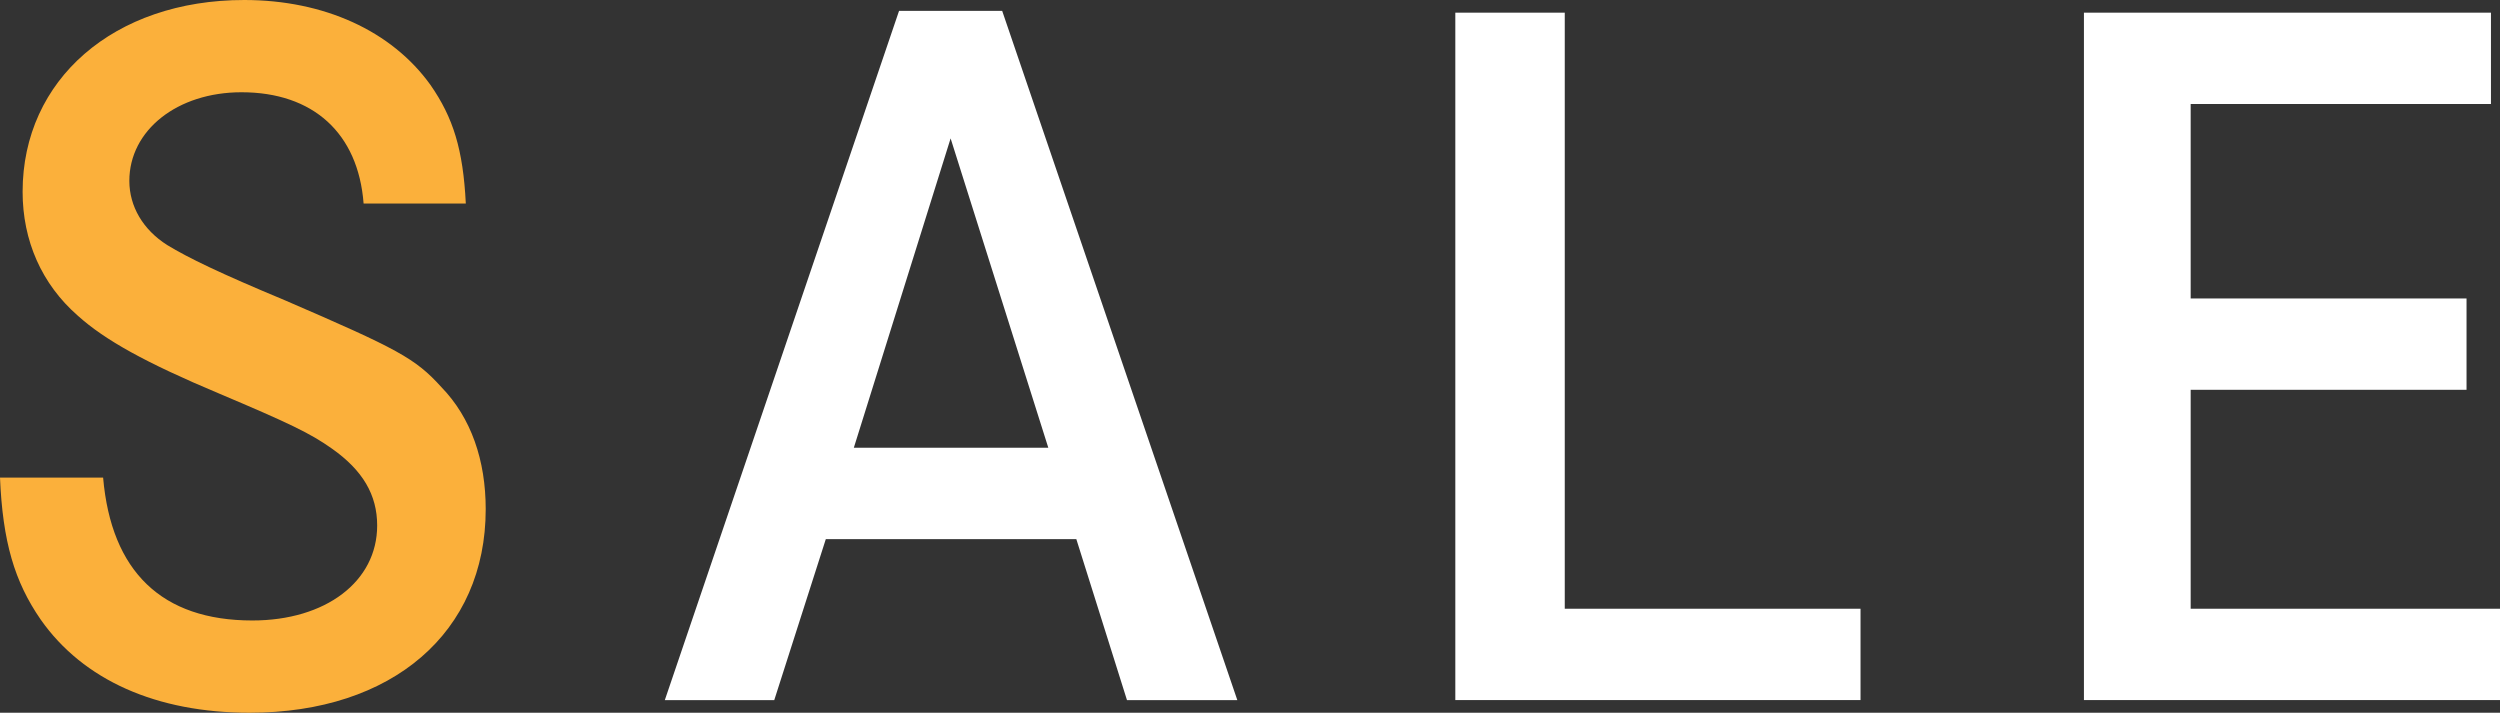
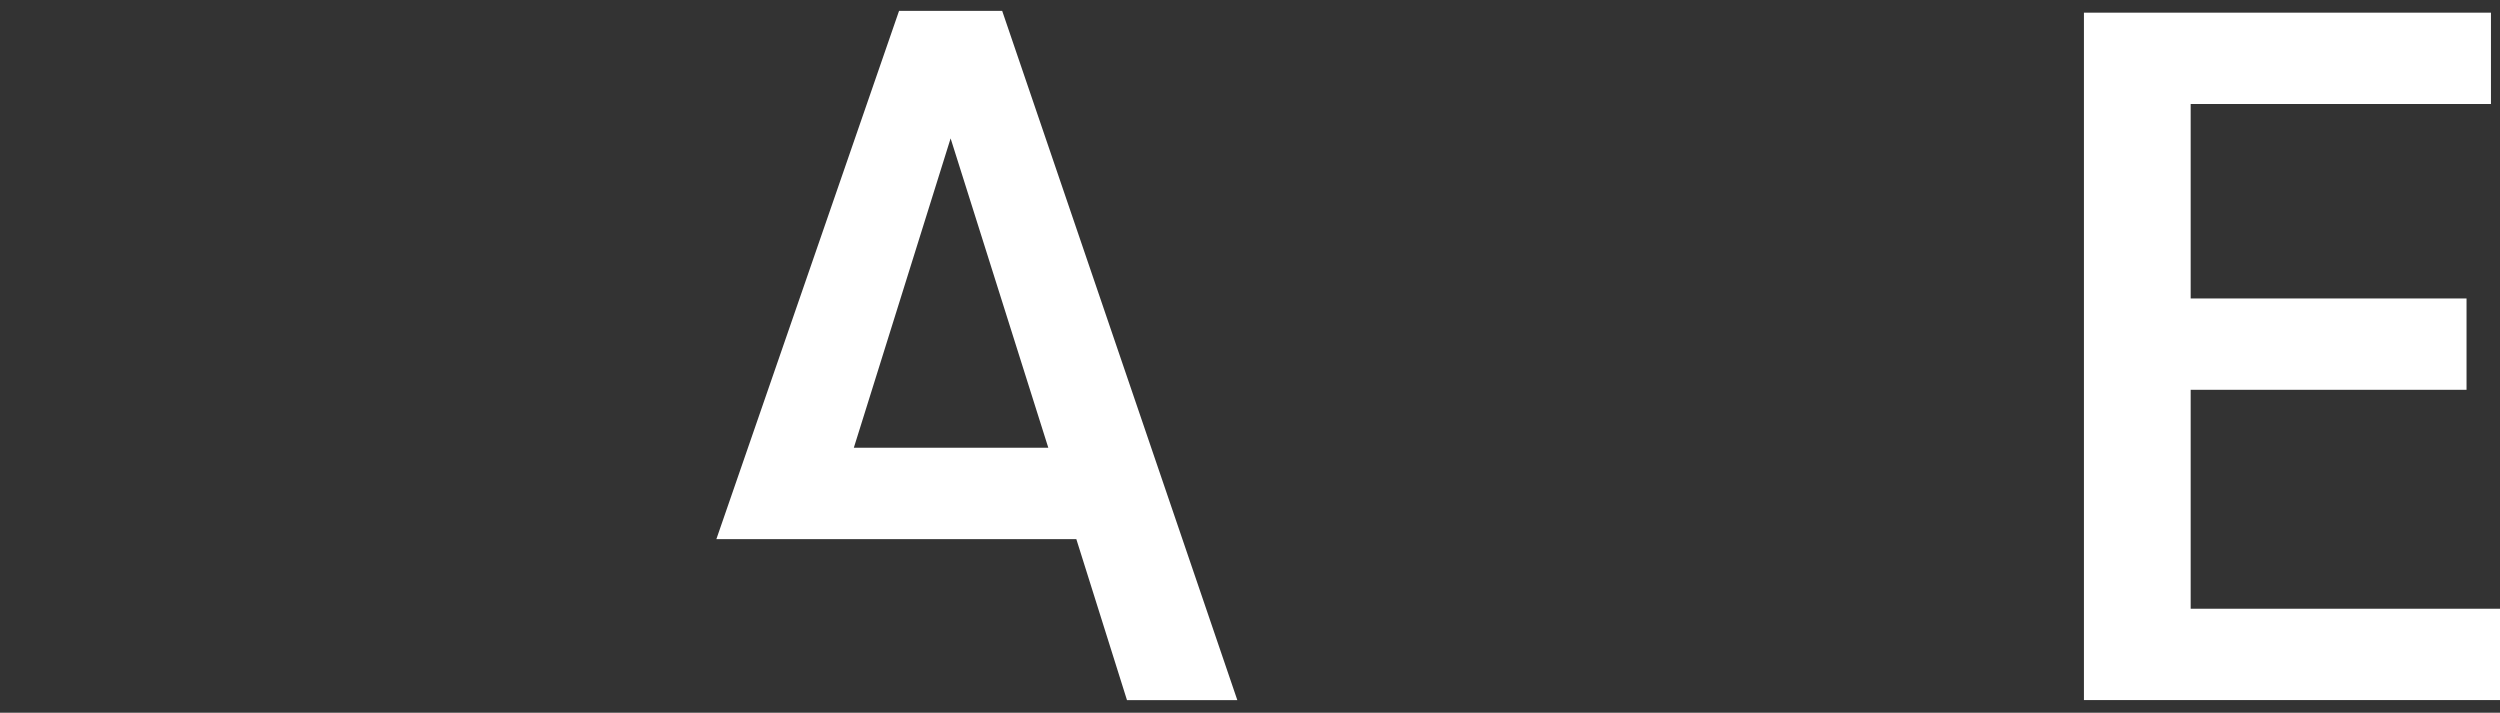
<svg xmlns="http://www.w3.org/2000/svg" id="_レイヤー_2" data-name="レイヤー_2" viewBox="0 0 276.4 78.8">
  <rect x="0" y="0" width="276.4" height="78.8" fill="#333333" stroke="none" />
  <defs>
    <style>
      .cls-1 {
        fill: #fff;
      }

      .cls-2 {
        fill: #fbb03b;
      }
    </style>
  </defs>
  <g id="_レイヤー_1-2" data-name="レイヤー_1">
    <g>
-       <path class="cls-2" d="M40.2,22.5c-.6-7.8-5.6-12.3-13.5-12.3-7.1,0-12.4,4.2-12.4,9.8,0,2.8,1.5,5.4,4.2,7.1,2.3,1.4,5.8,3.1,13,6.1,12.5,5.4,14.4,6.4,17.3,9.6,3.3,3.4,4.9,8.1,4.9,13.5,0,13.6-10.3,22.5-26.1,22.5-10.3,0-18.4-3.6-23.1-10.3-2.9-4.2-4.2-8.6-4.5-15.7h11.4c.9,10.4,6.5,15.8,16.5,15.8,8.1,0,13.8-4.3,13.8-10.5,0-3.4-1.6-6.1-5-8.5-2.4-1.7-4.7-2.8-12.5-6.1-8.1-3.4-12.6-5.9-15.6-8.6-4-3.5-6.1-8.3-6.1-13.7C2.5,8.8,12.6,0,27,0c8.8,0,16.3,3.4,20.6,9.4,2.5,3.6,3.6,7.1,3.9,13.1h-11.3Z" />
-       <path class="cls-1" d="M110.8,1.2l26,76.21h-12.2l-5.6-17.8h-27.7l-5.7,17.8h-12.1L99.4,1.2h11.4ZM105.1,15.3l-10.7,34.2h21.5l-10.8-34.2Z" />
-       <path class="cls-1" d="M173,1.4v65.9h32.7v10.1h-44.8V1.4h12.1Z" />
+       <path class="cls-1" d="M110.8,1.2l26,76.21h-12.2l-5.6-17.8h-27.7h-12.1L99.4,1.2h11.4ZM105.1,15.3l-10.7,34.2h21.5l-10.8-34.2Z" />
      <path class="cls-1" d="M272.7,33v10.1h-30.5v24.2h34.2v10.1h-46V1.4h45v10.1h-33.2v21.5h30.5Z" />
    </g>
  </g>
</svg>